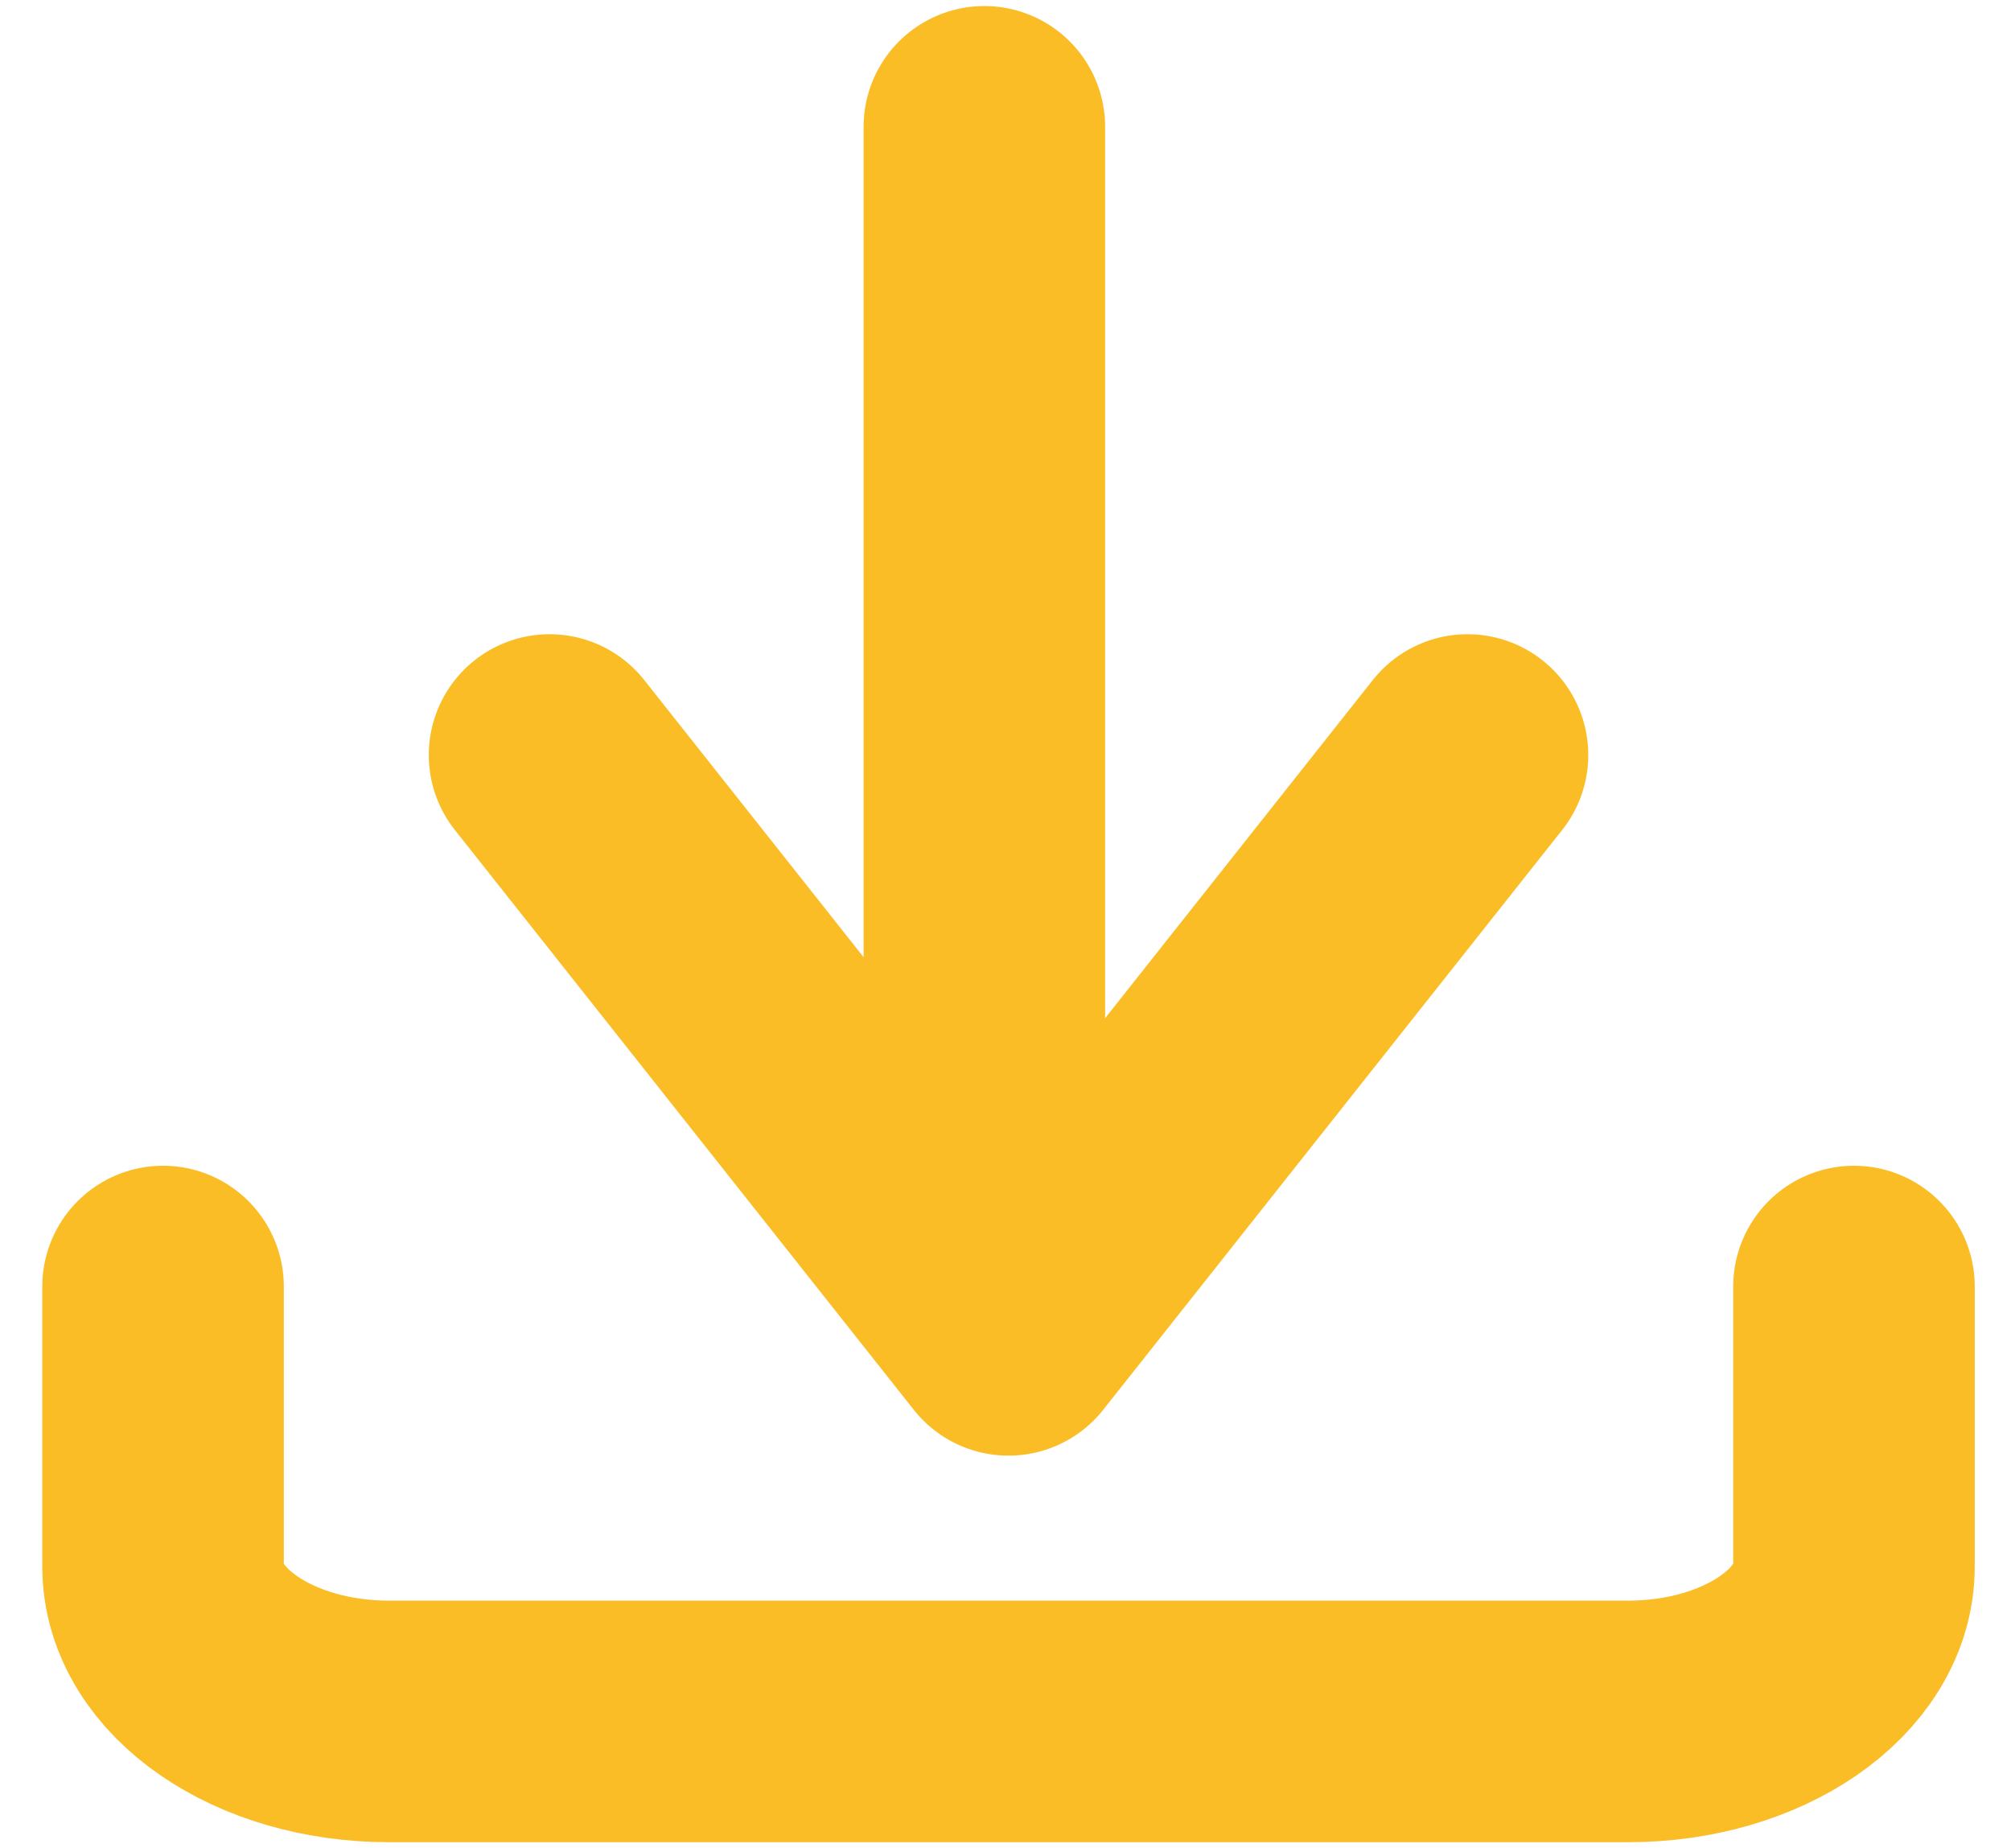
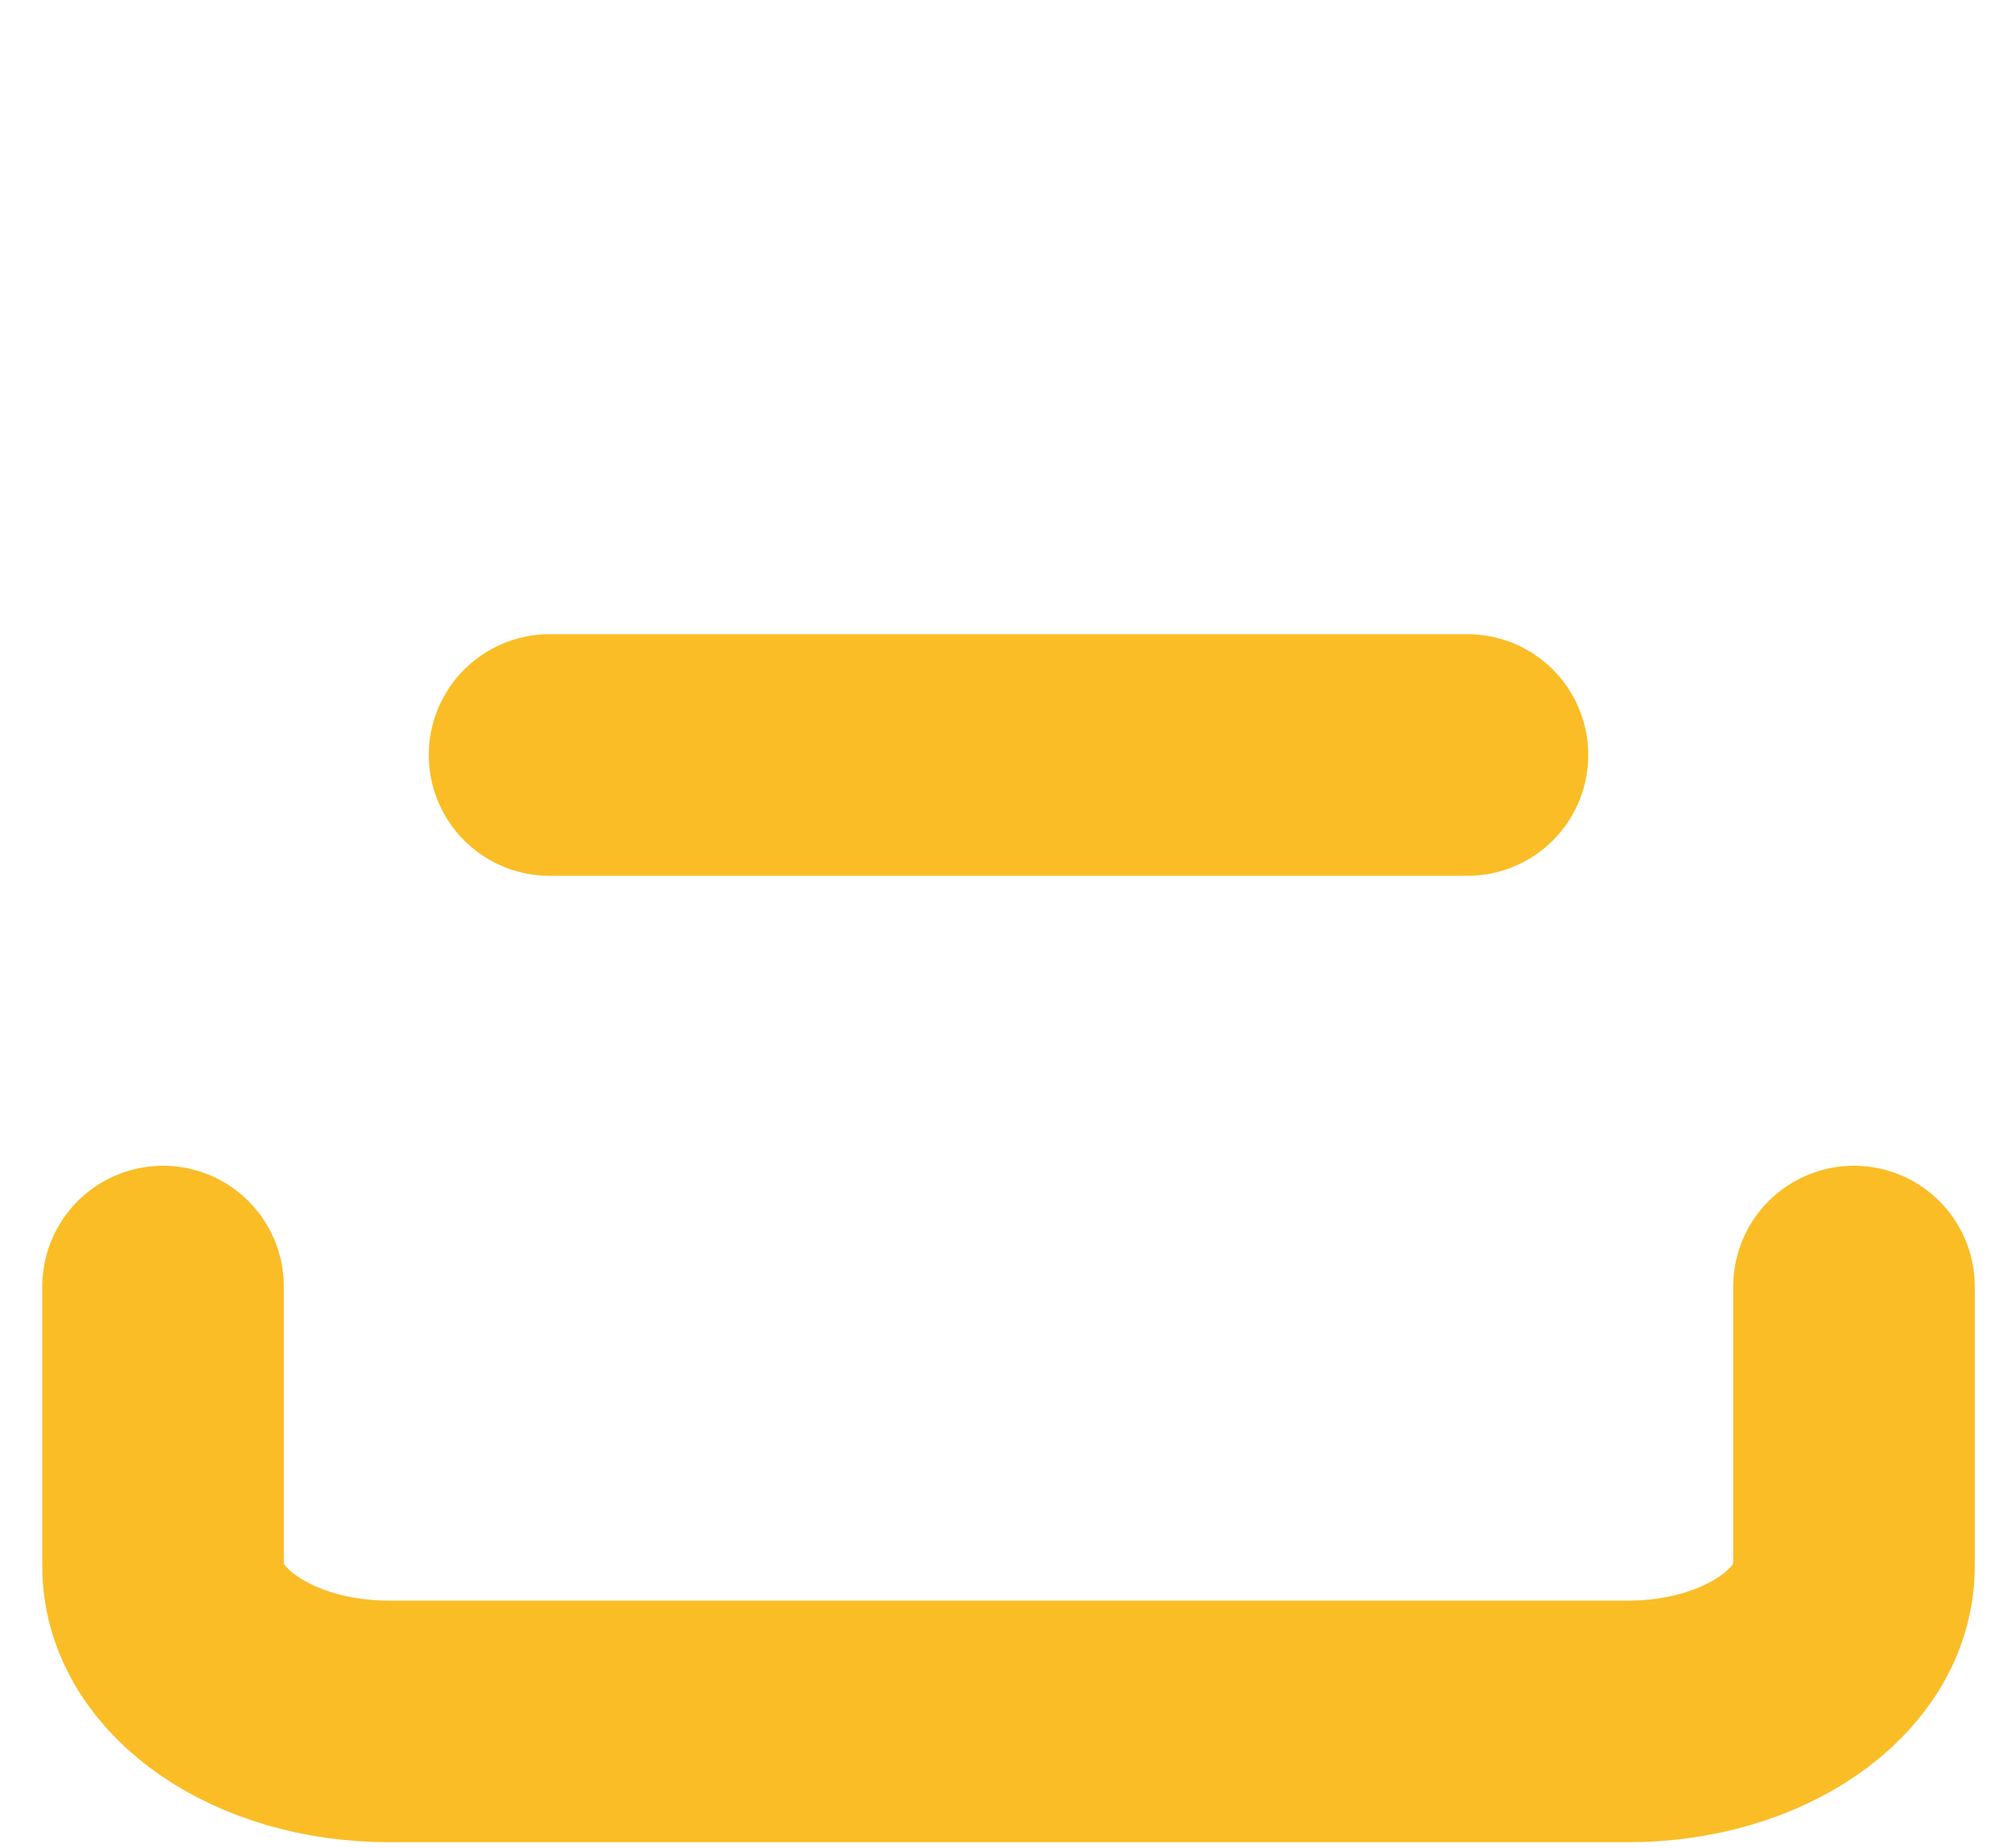
<svg xmlns="http://www.w3.org/2000/svg" width="37" height="34" viewBox="0 0 37 34" fill="none">
  <path d="M34.111 23.667V28.816C34.111 30.39 32.251 31.667 29.957 31.667H7.155C4.86 31.667 3 30.39 3 28.816V23.667" stroke="#FABD26" stroke-width="4.444" stroke-linecap="round" stroke-linejoin="round" />
-   <path d="M10.111 13.889L18.555 24.556L27 13.889" stroke="#FABD26" stroke-width="4.444" stroke-linecap="round" stroke-linejoin="round" />
-   <path d="M18.111 2.333V22.778" stroke="#FABD26" stroke-width="4.444" stroke-linecap="round" stroke-linejoin="round" />
+   <path d="M10.111 13.889L27 13.889" stroke="#FABD26" stroke-width="4.444" stroke-linecap="round" stroke-linejoin="round" />
</svg>